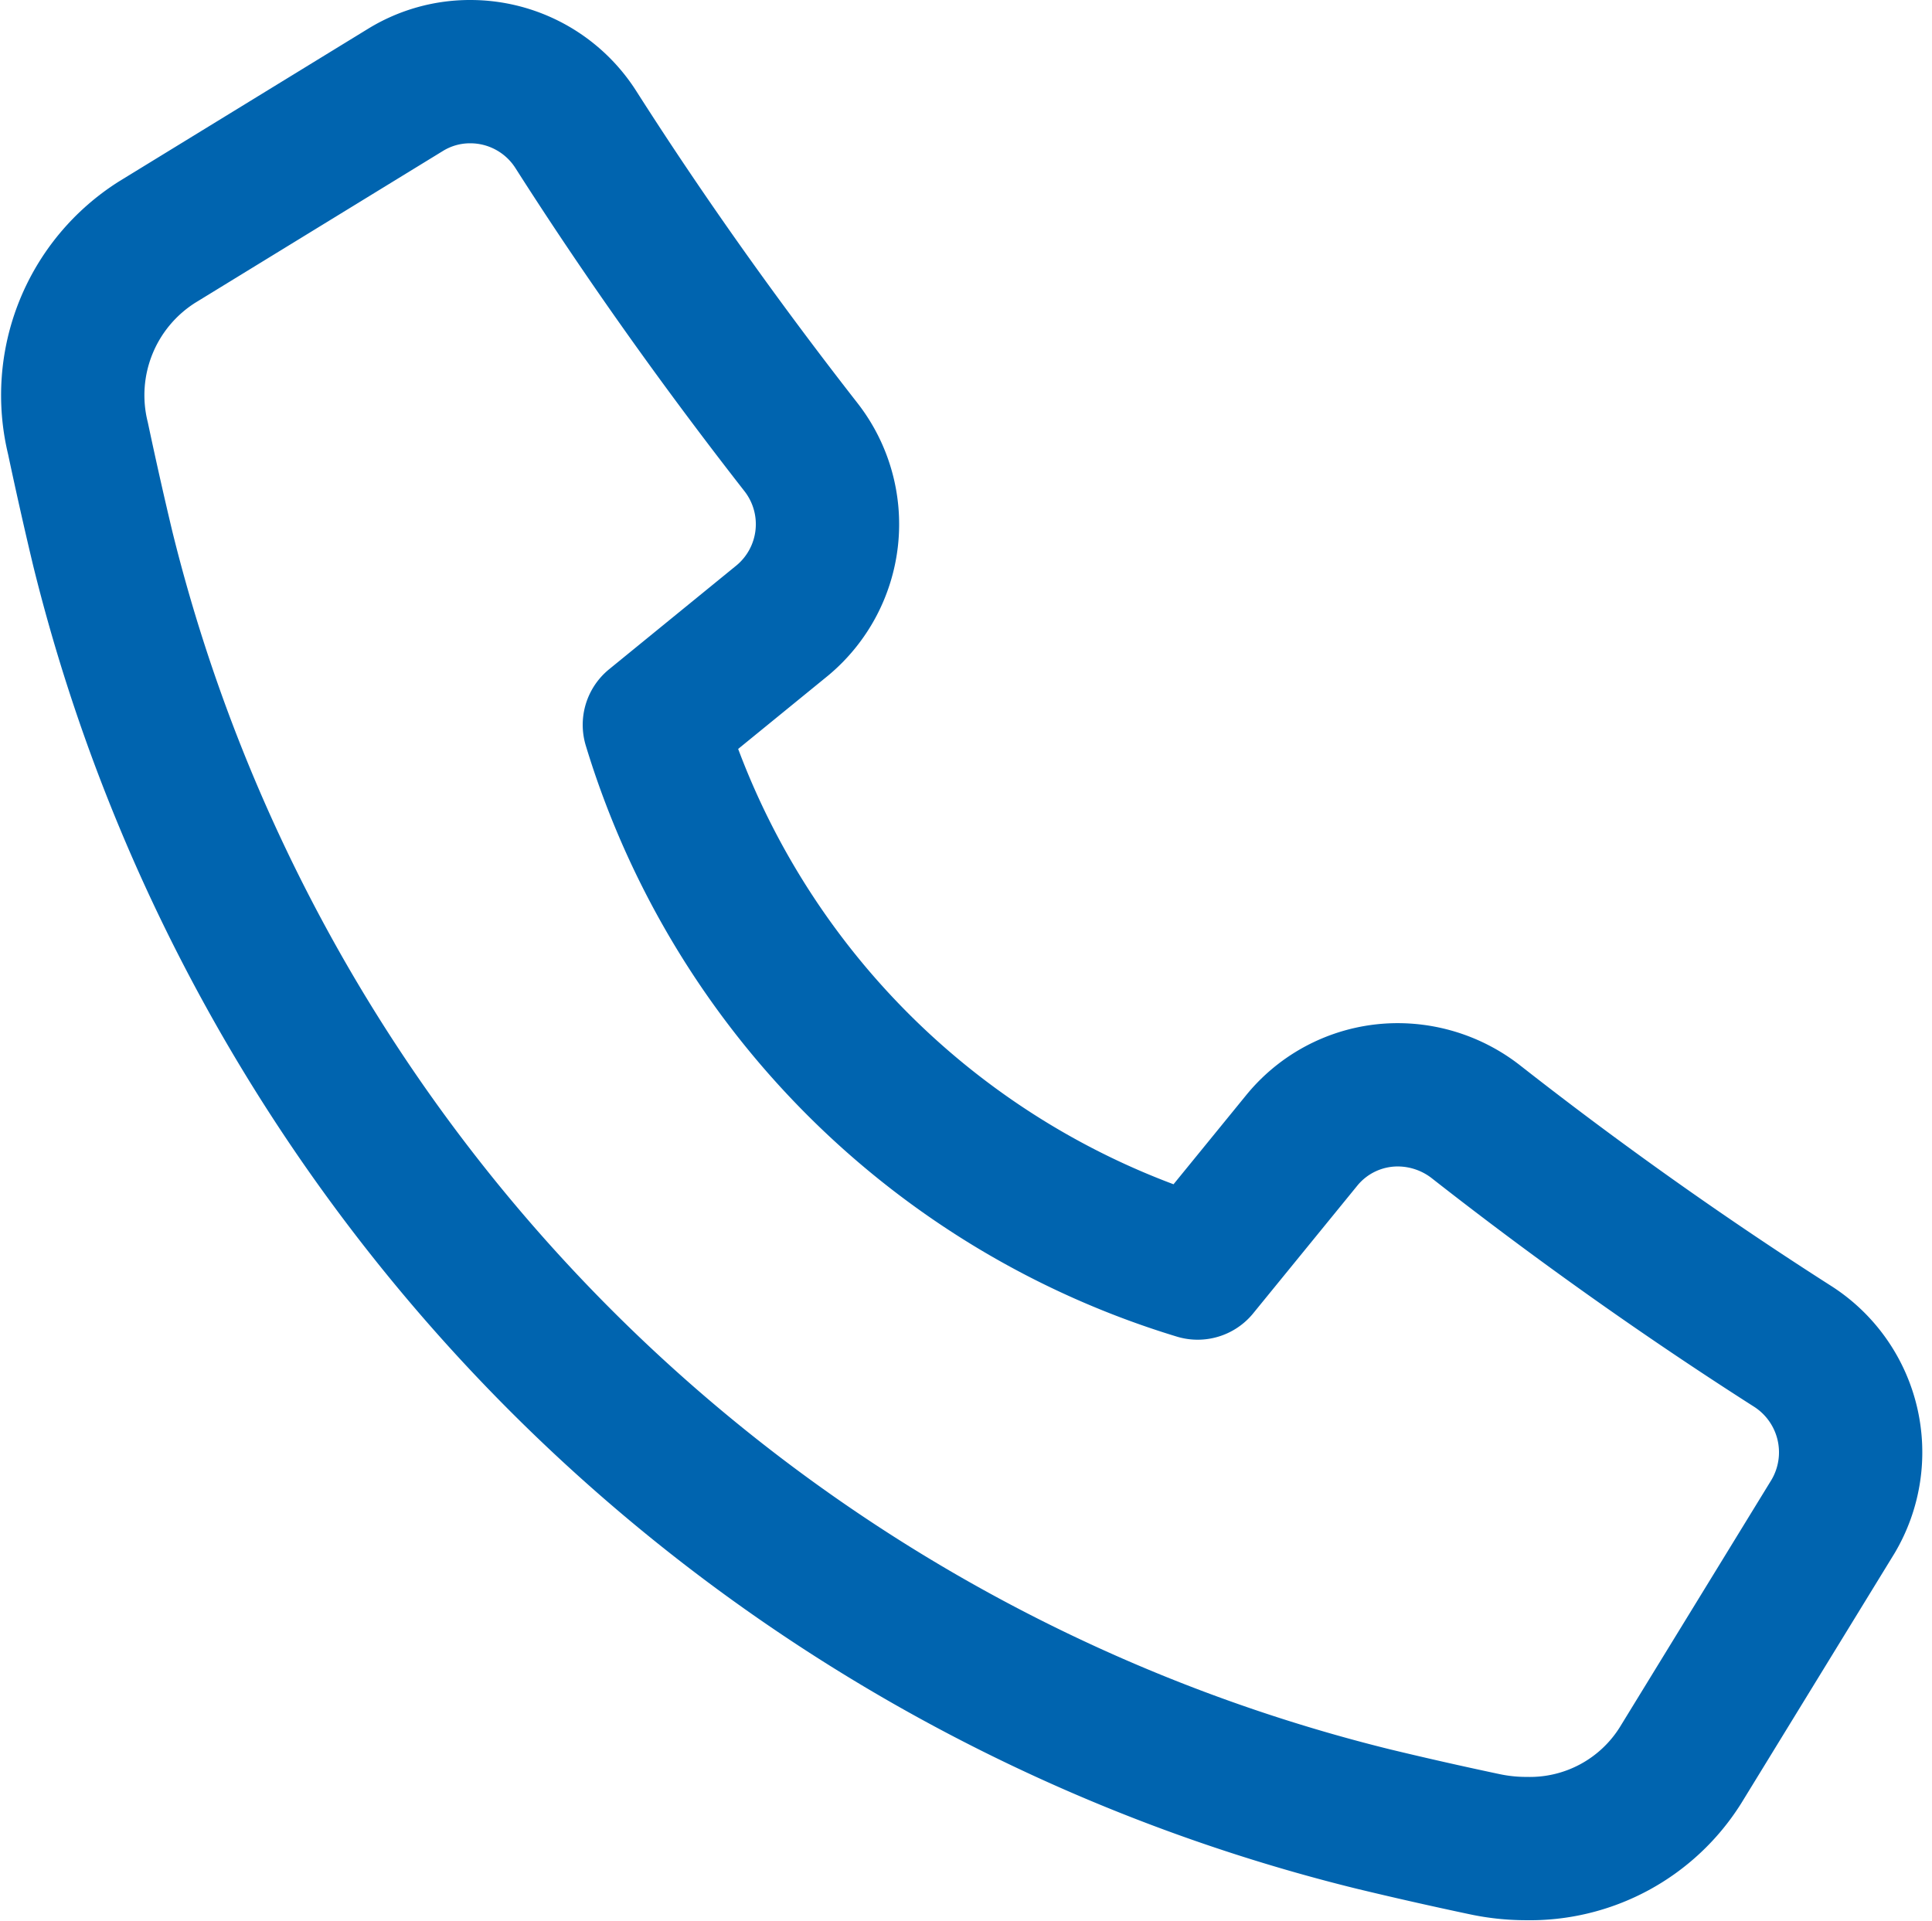
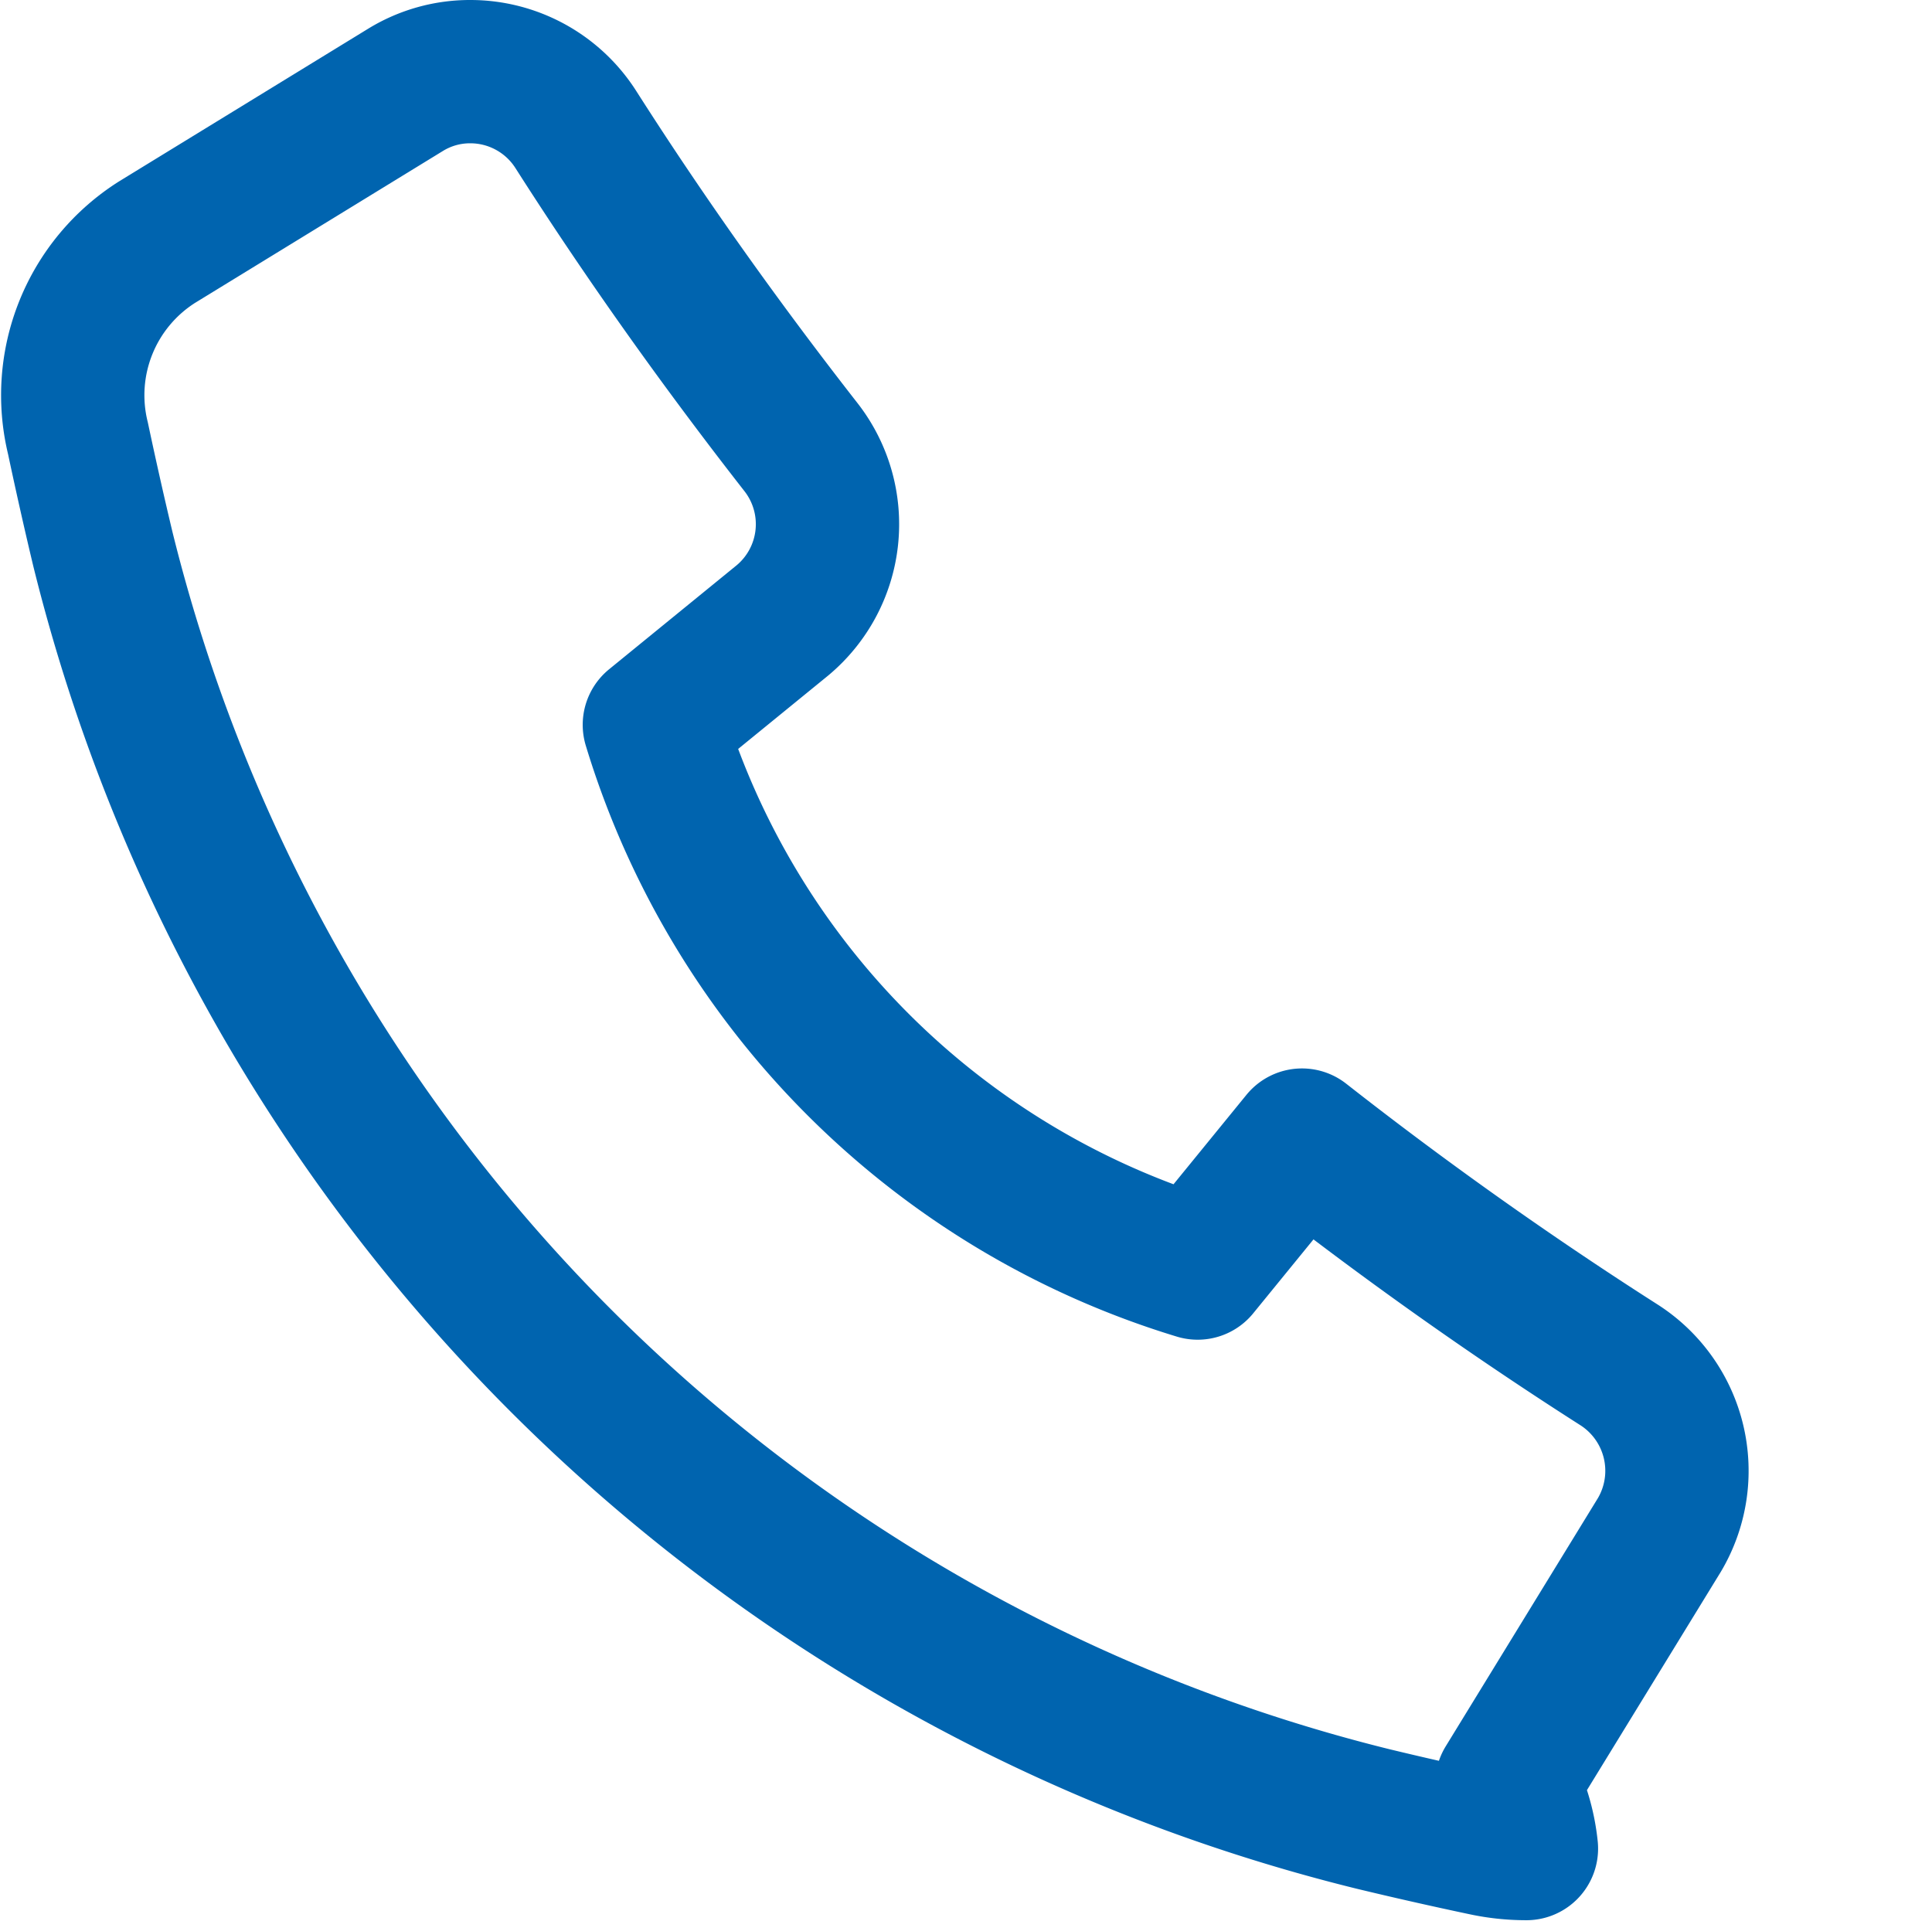
<svg xmlns="http://www.w3.org/2000/svg" width="13.481" height="13.403" viewBox="0 0 13.481 13.403">
-   <path id="Path_26" data-name="Path 26" d="M10.639,12.9a1.392,1.392,0,0,1-.294-.031q-.388-.082-.778-.176A12.125,12.125,0,0,1,.706,3.832C.645,3.577.587,3.318.532,3.059a1.264,1.264,0,0,1,.553-1.37L2.821.625A.859.859,0,0,1,3.268.5a.873.873,0,0,1,.74.407c.484.759,1.012,1.5,1.568,2.212a.874.874,0,0,1-.128,1.21l-.894.729A5.689,5.689,0,0,0,8.345,8.849l.728-.893a.864.864,0,0,1,.67-.316.888.888,0,0,1,.542.187c.709.556,1.453,1.084,2.211,1.568a.878.878,0,0,1,.283,1.187l-1.065,1.737A1.24,1.24,0,0,1,10.639,12.9Z" transform="translate(0.012)" fill="none" stroke="#0064af" stroke-linecap="round" stroke-linejoin="round" stroke-width="1" />
+   <path id="Path_26" data-name="Path 26" d="M10.639,12.9a1.392,1.392,0,0,1-.294-.031q-.388-.082-.778-.176A12.125,12.125,0,0,1,.706,3.832C.645,3.577.587,3.318.532,3.059a1.264,1.264,0,0,1,.553-1.37L2.821.625A.859.859,0,0,1,3.268.5a.873.873,0,0,1,.74.407c.484.759,1.012,1.5,1.568,2.212a.874.874,0,0,1-.128,1.21l-.894.729A5.689,5.689,0,0,0,8.345,8.849l.728-.893c.709.556,1.453,1.084,2.211,1.568a.878.878,0,0,1,.283,1.187l-1.065,1.737A1.24,1.24,0,0,1,10.639,12.9Z" transform="translate(0.012)" fill="none" stroke="#0064af" stroke-linecap="round" stroke-linejoin="round" stroke-width="1" />
</svg>